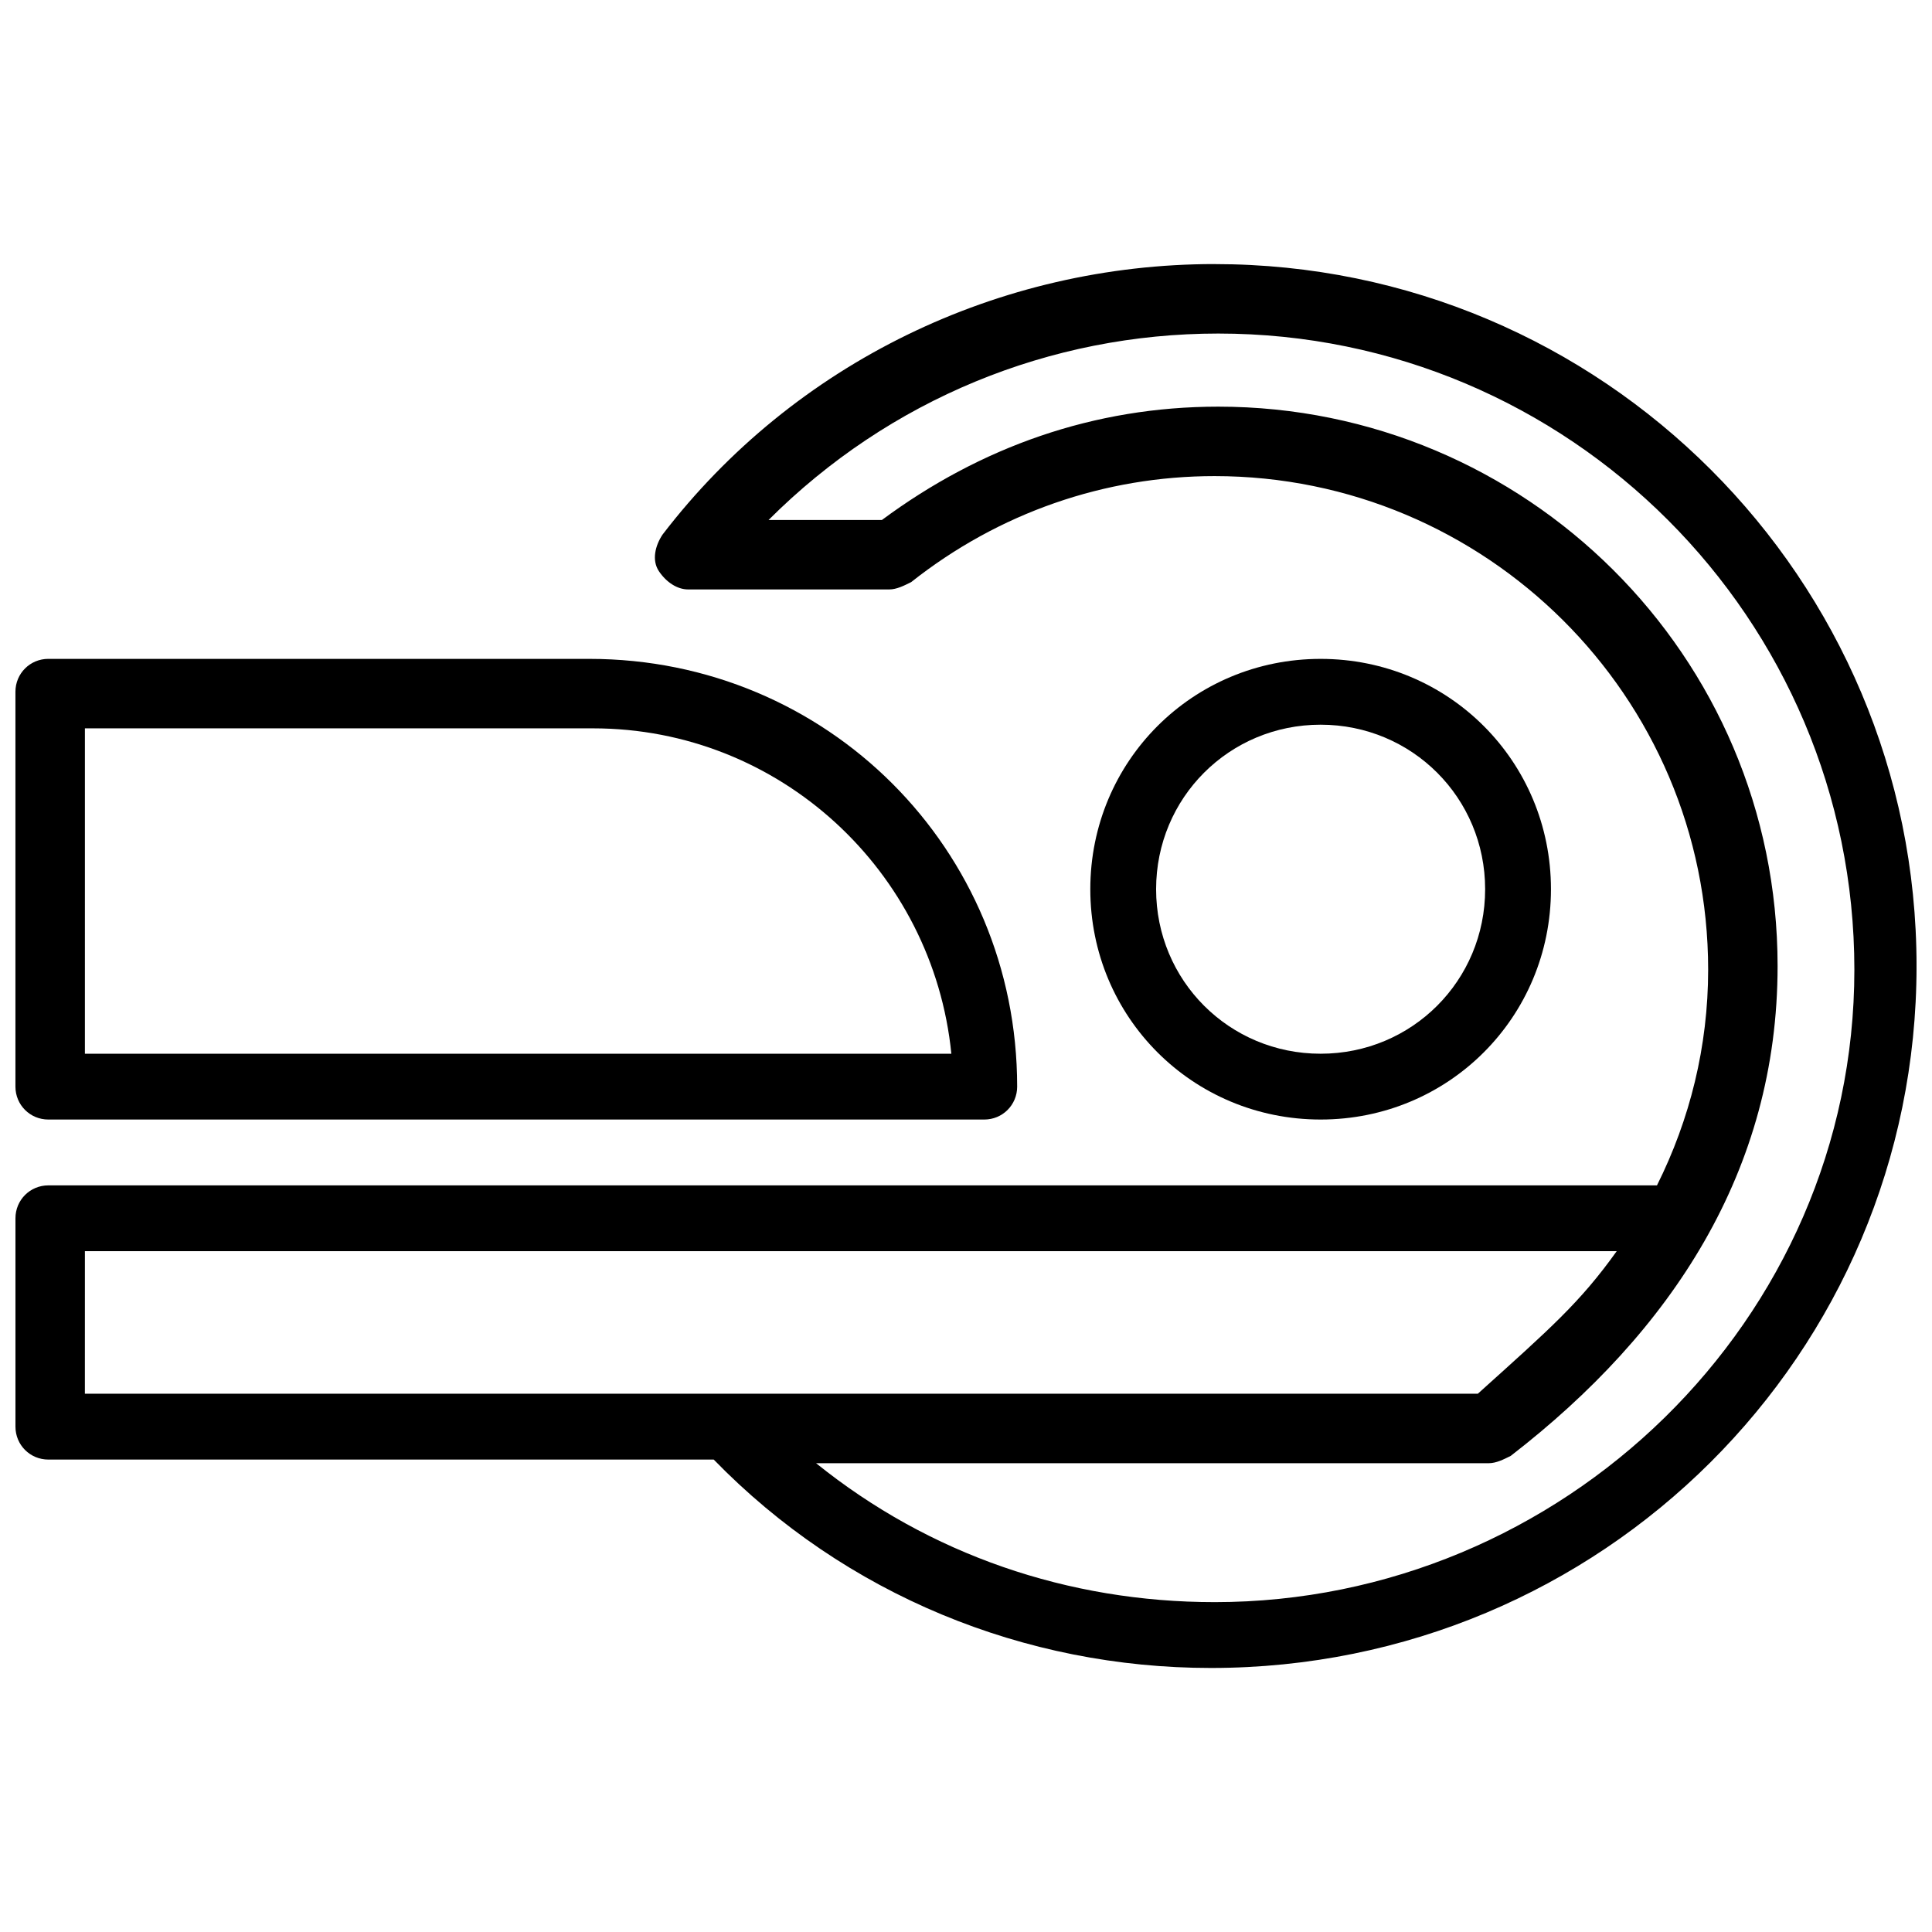
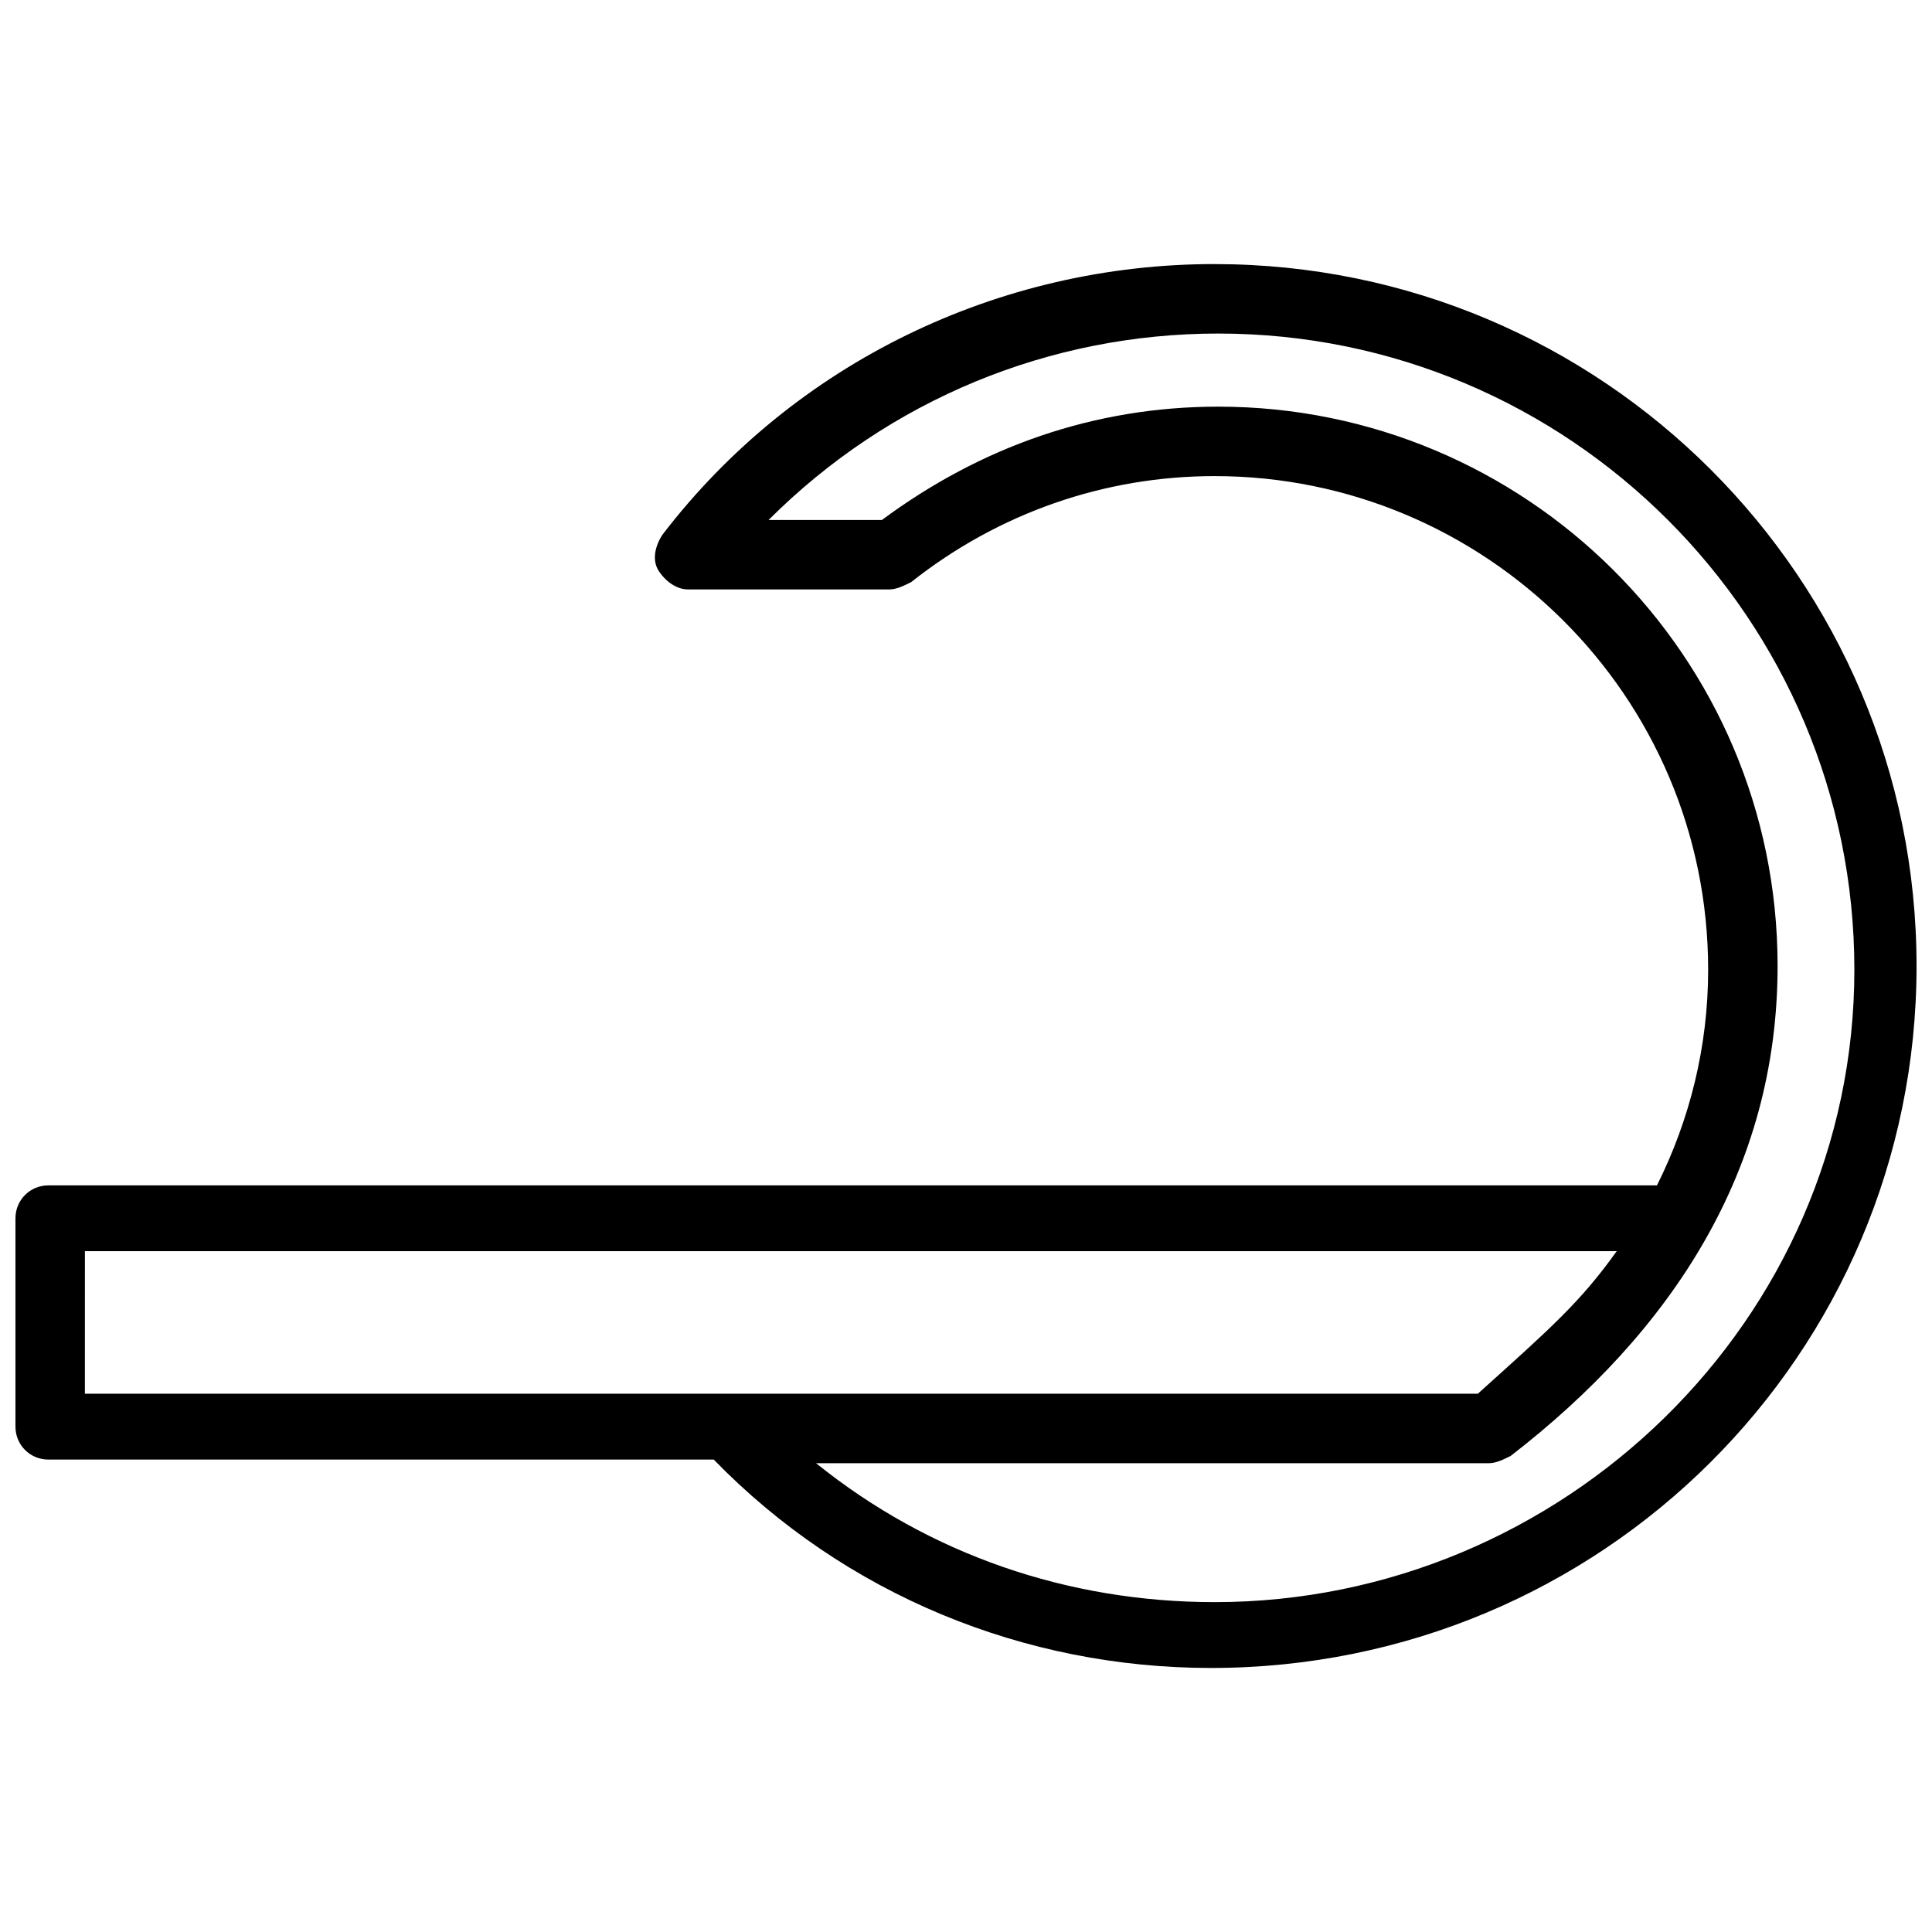
<svg xmlns="http://www.w3.org/2000/svg" width="800px" height="800px" version="1.1" viewBox="144 144 512 512">
  <defs>
    <clipPath id="b">
      <path d="m148.09 213h503.81v374h-503.81z" />
    </clipPath>
    <clipPath id="a">
-       <path d="m148.09 318h265.91v123h-265.91z" />
-     </clipPath>
+       </clipPath>
  </defs>
  <g clip-path="url(#b)">
    <path d="m465.88 213.98c-57.164 0-111.42 26.16-146.3 71.695-1.938 2.906-2.906 6.781-0.969 9.688s4.844 4.844 7.75 4.844h53.289c1.938 0 3.875-0.969 5.812-1.938 23.254-18.41 51.352-28.098 80.414-28.098 71.695 0 130.8 58.133 130.8 130.8 0 20.348-4.844 39.723-13.562 57.164h-426.3c-4.844 0-8.719 3.875-8.719 8.719v55.227c0 4.844 3.875 8.719 8.719 8.719h176.33c34.879 35.848 82.352 55.227 131.77 55.227 103.67 0 186.99-83.32 186.99-186.02s-83.32-186.02-186.02-186.02zm-299.38 261.59h405.95c-9.688 13.562-17.441 20.348-36.816 37.785h-369.14zm299.38 93.012c-38.754 0-75.57-12.594-105.61-36.816h178.27c1.938 0 3.875-0.969 5.812-1.938 42.629-32.941 70.727-75.57 70.727-129.83 0-82.352-66.852-148.23-148.23-148.23-32.941 0-62.977 10.656-89.137 30.035h-30.035c31.973-31.973 74.602-49.41 119.17-49.41 93.012 0 168.58 75.57 168.58 168.58 0 93.004-77.512 167.61-169.55 167.61z" />
  </g>
  <g clip-path="url(#a)">
    <path d="m156.81 440.69h248.03c4.844 0 8.719-3.875 8.719-8.719 0-62.977-50.383-113.36-113.36-113.36l-143.39-0.004c-4.844 0-8.719 3.875-8.719 8.719v104.64c0 4.848 3.875 8.723 8.719 8.723zm9.691-103.67h134.67c49.41 0 90.105 37.785 94.949 86.23l-229.62-0.004z" />
  </g>
-   <path d="m555.02 379.65c0-33.91-27.129-61.039-61.039-61.039-33.91 0-61.039 27.129-61.039 61.039s27.129 61.039 61.039 61.039c33.91 0 61.039-27.129 61.039-61.039zm-104.64 0c0-24.223 19.379-43.598 43.598-43.598 24.223 0 43.598 19.379 43.598 43.598 0 24.223-19.379 43.598-43.598 43.598s-43.598-19.375-43.598-43.598z" />
</svg>